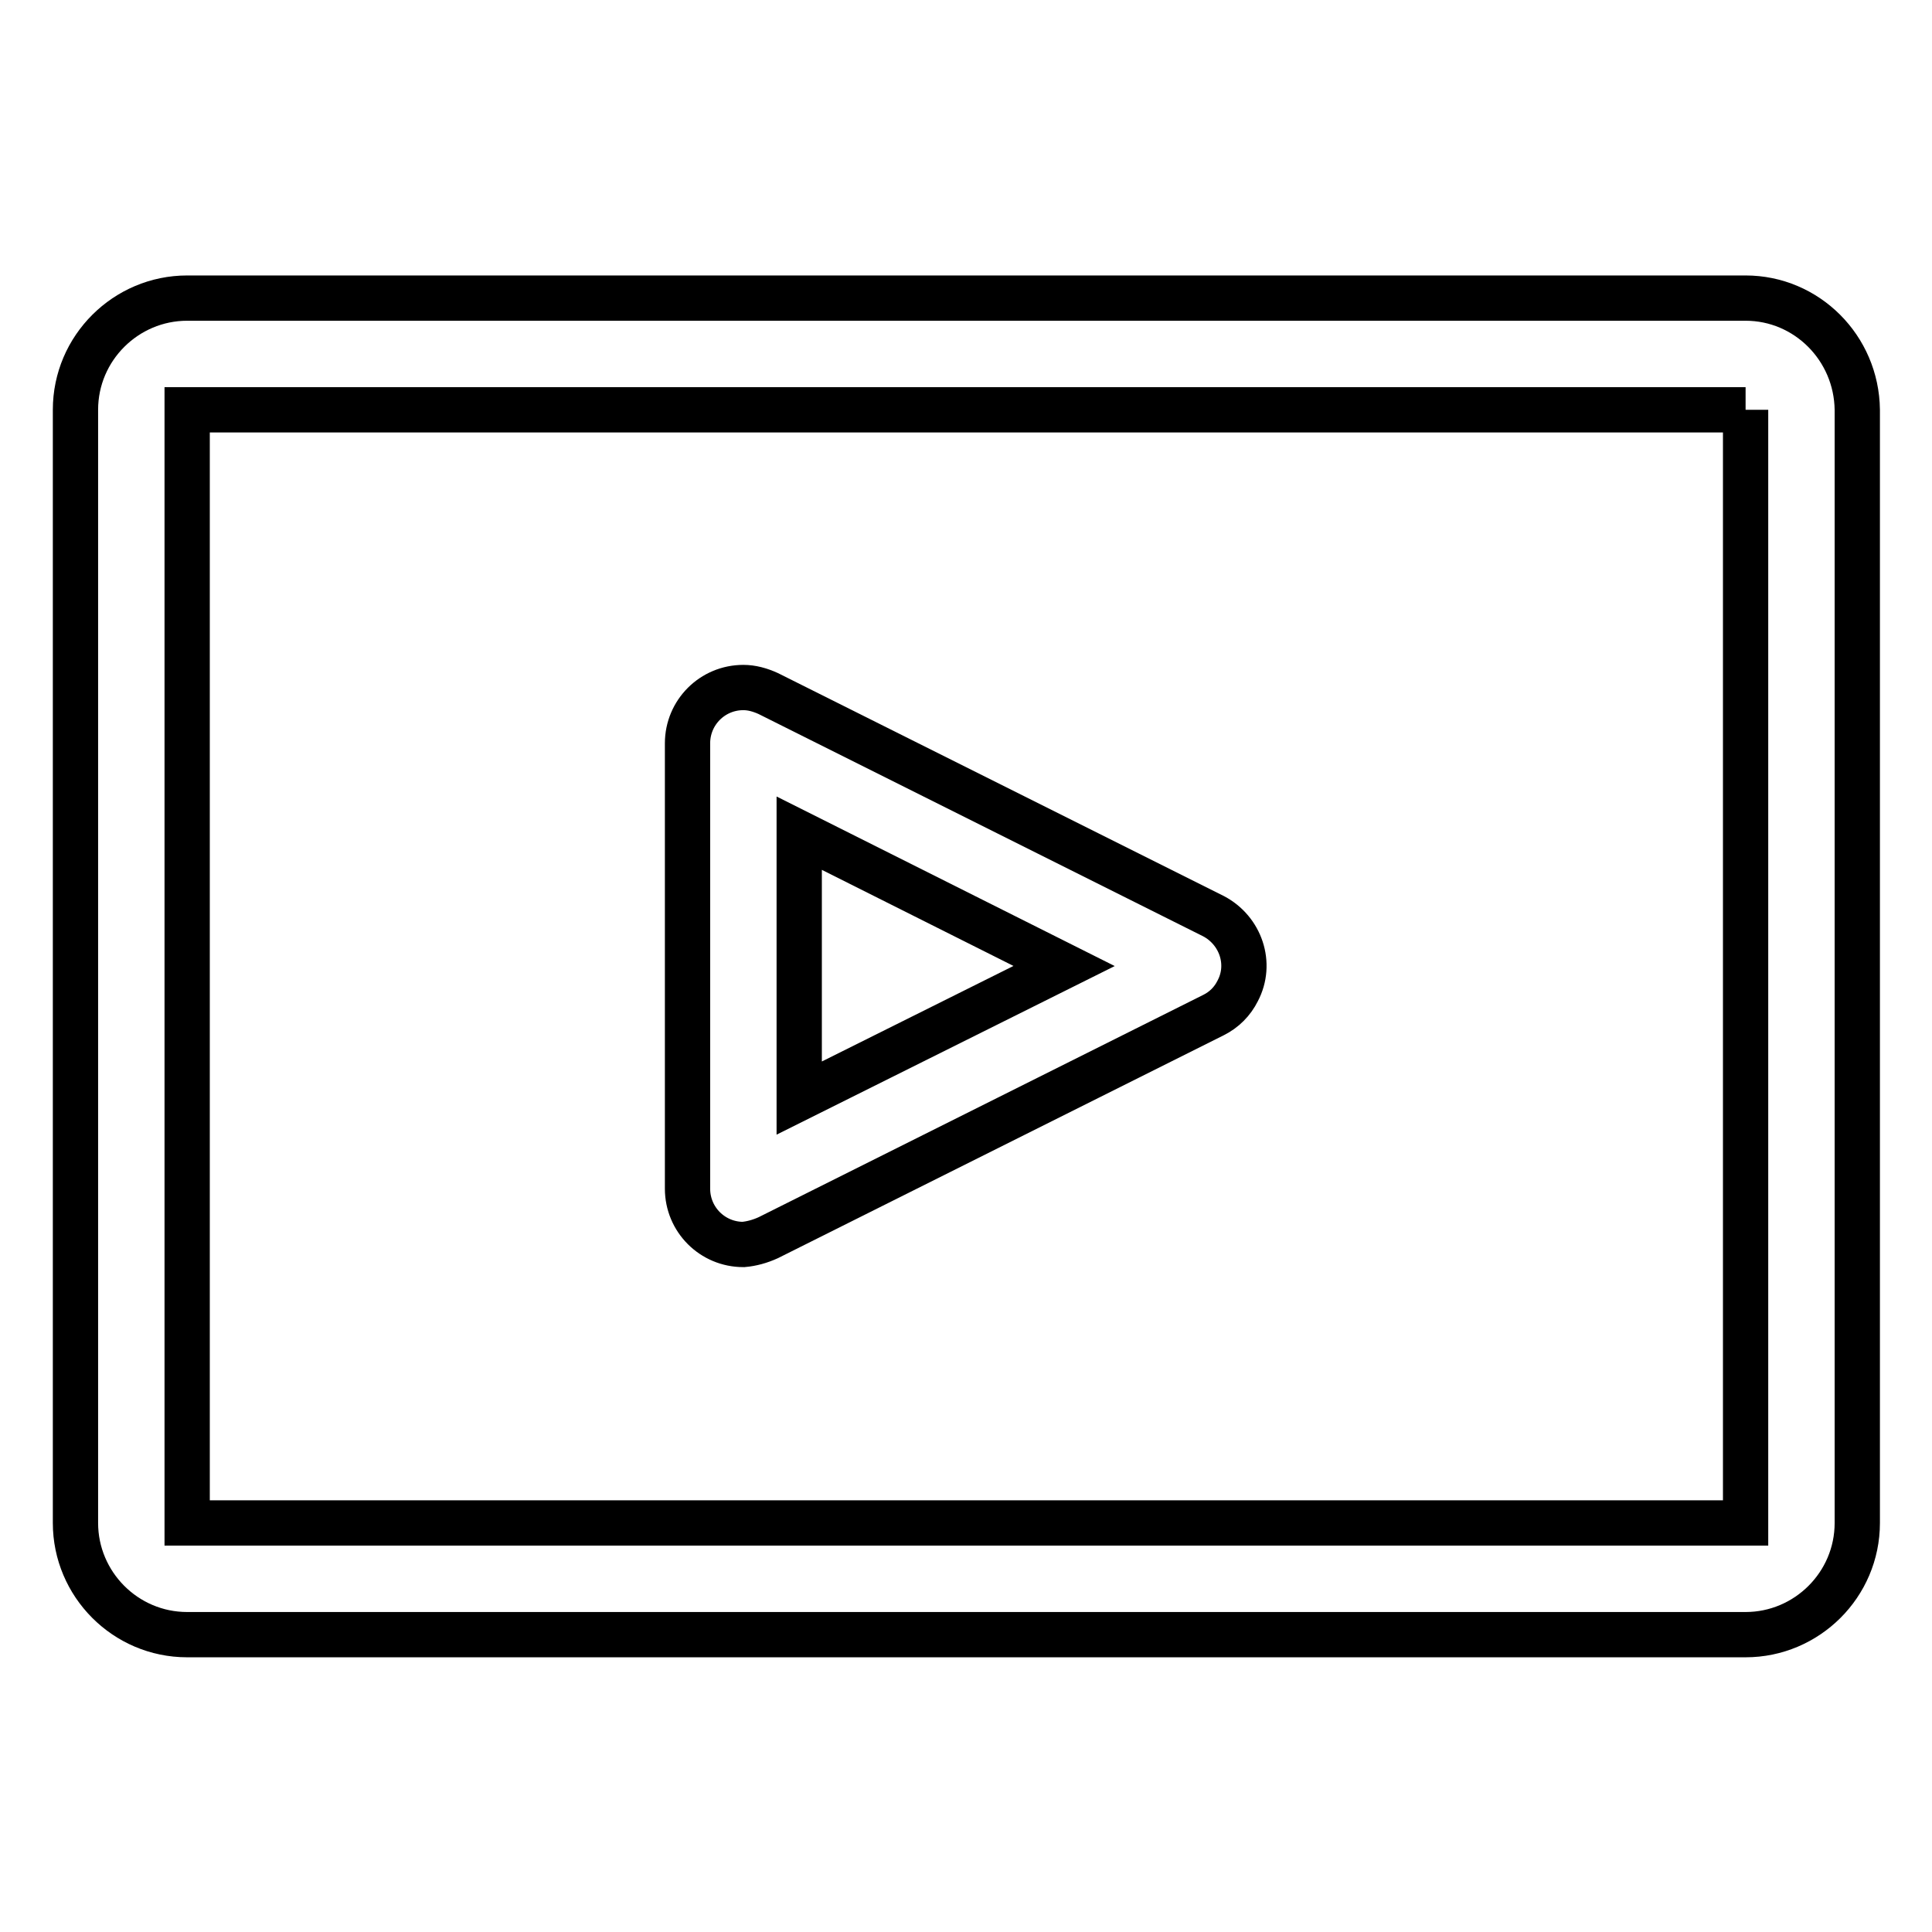
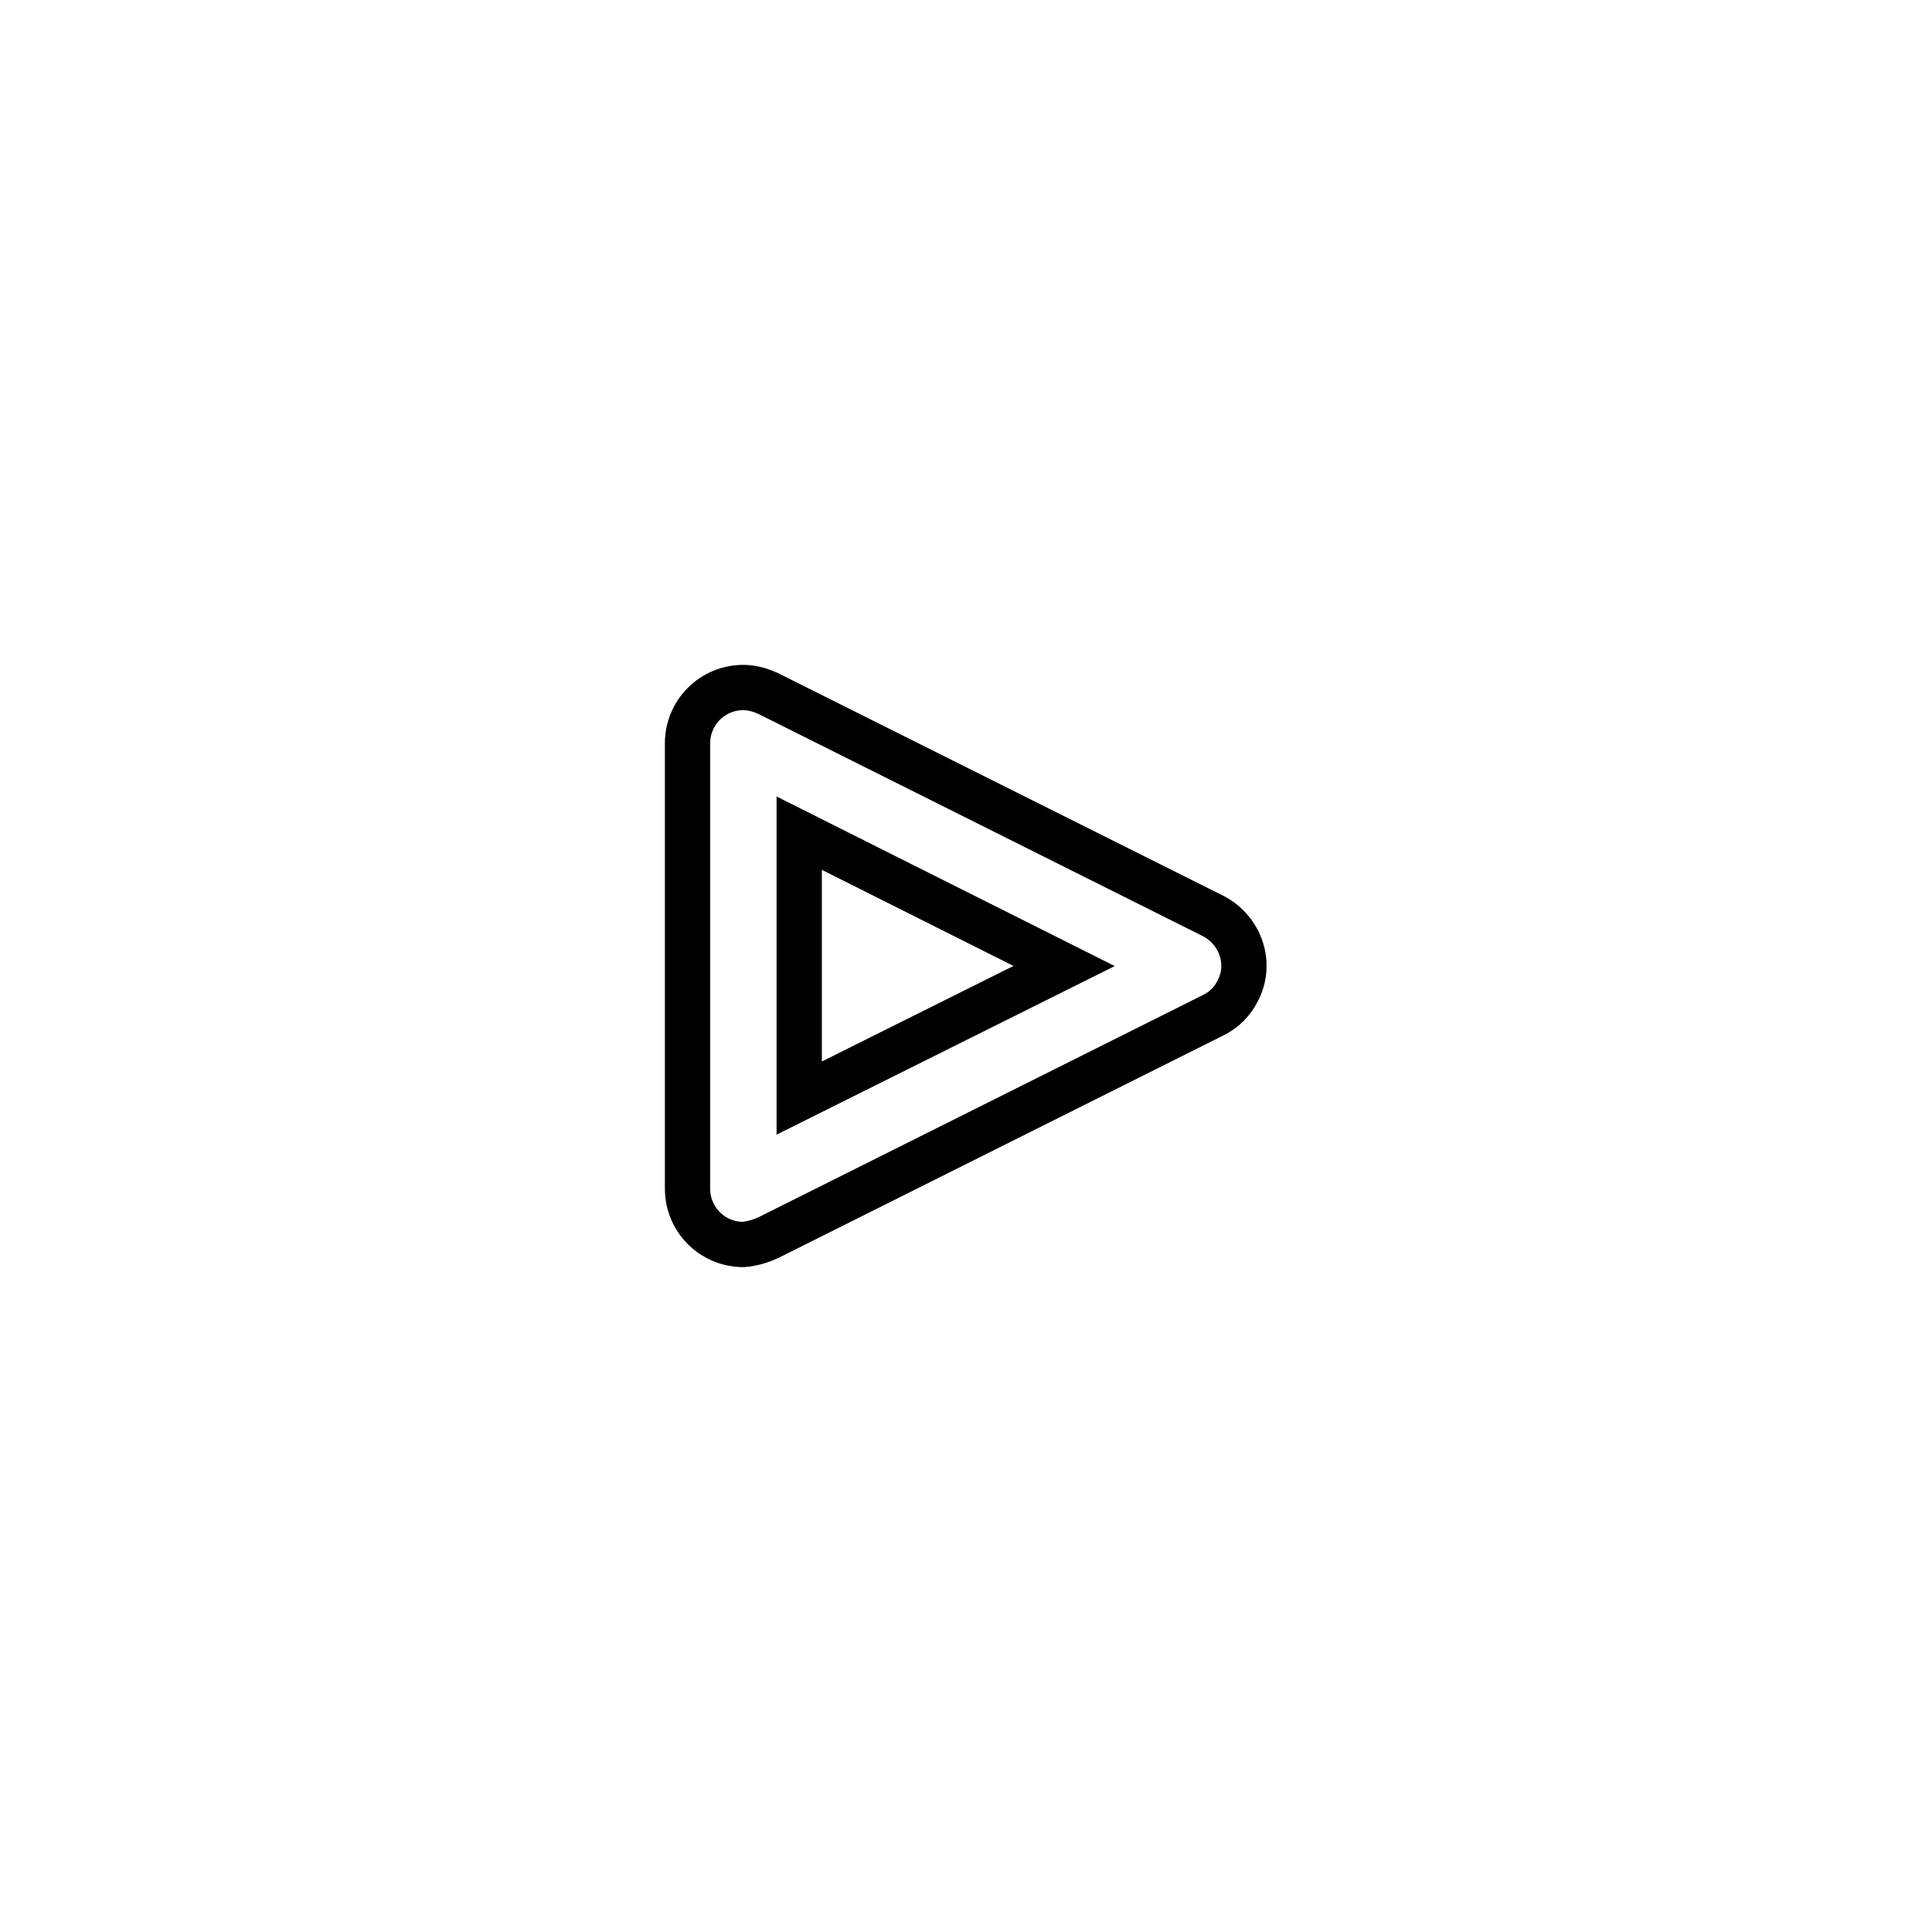
<svg xmlns="http://www.w3.org/2000/svg" version="1.1" x="0px" y="0px" viewBox="0 0 256 256" enable-background="new 0 0 256 256" xml:space="preserve">
  <g>
    <path stroke-width="6" fill-opacity="0" stroke="#000000" d="M98.5,164.9c-4.1,0-7.4-3.3-7.4-7.4l0,0v-59c0-4.1,3.3-7.4,7.4-7.4c1.1,0,2.2,0.3,3.3,0.8l59,29.5 c3.6,1.9,5.1,6.3,3.2,9.9c-0.7,1.4-1.8,2.5-3.2,3.2l-59,29.5C100.7,164.5,99.6,164.8,98.5,164.9z M105.9,110.4v35.1L141,128 L105.9,110.4z" />
-     <path stroke-width="6" fill-opacity="0" stroke="#000000" d="M231.3,54.3v147.5H24.8V54.3H231.3 M231.3,39.5H24.8c-8.1,0-14.8,6.6-14.8,14.8v147.5 c0,8.1,6.6,14.8,14.8,14.8h206.5c8.1,0,14.8-6.6,14.8-14.8l0,0V54.3C246,46.1,239.4,39.5,231.3,39.5L231.3,39.5z" />
  </g>
</svg>